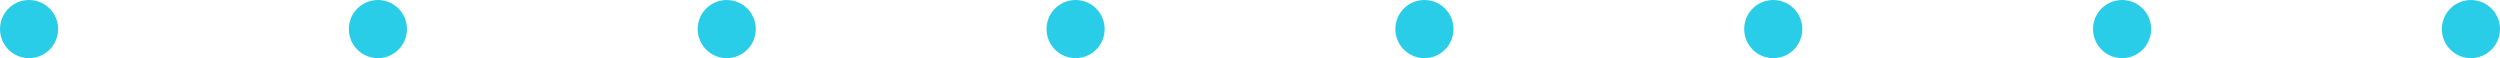
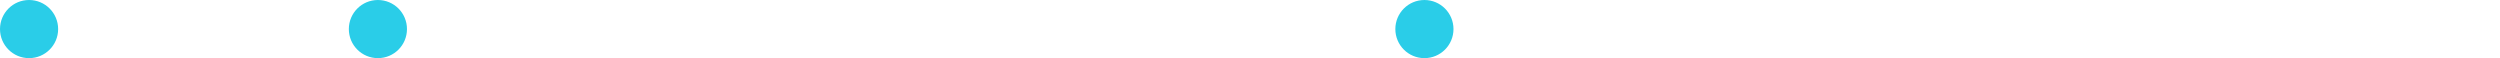
<svg xmlns="http://www.w3.org/2000/svg" width="172" height="4" viewBox="0 0 172 4" fill="none">
  <circle cx="2" cy="2" r="2" fill="#2ACDE8" />
  <circle cx="26" cy="2" r="2" fill="#2ACDE8" />
-   <circle cx="50" cy="2" r="2" fill="#2ACDE8" />
-   <circle cx="74" cy="2" r="2" fill="#2ACDE8" />
  <circle cx="98" cy="2" r="2" fill="#2ACDE8" />
-   <circle cx="122" cy="2" r="2" fill="#2ACDE8" />
-   <circle cx="146" cy="2" r="2" fill="#2ACDE8" />
-   <circle cx="170" cy="2" r="2" fill="#2ACDE8" />
</svg>